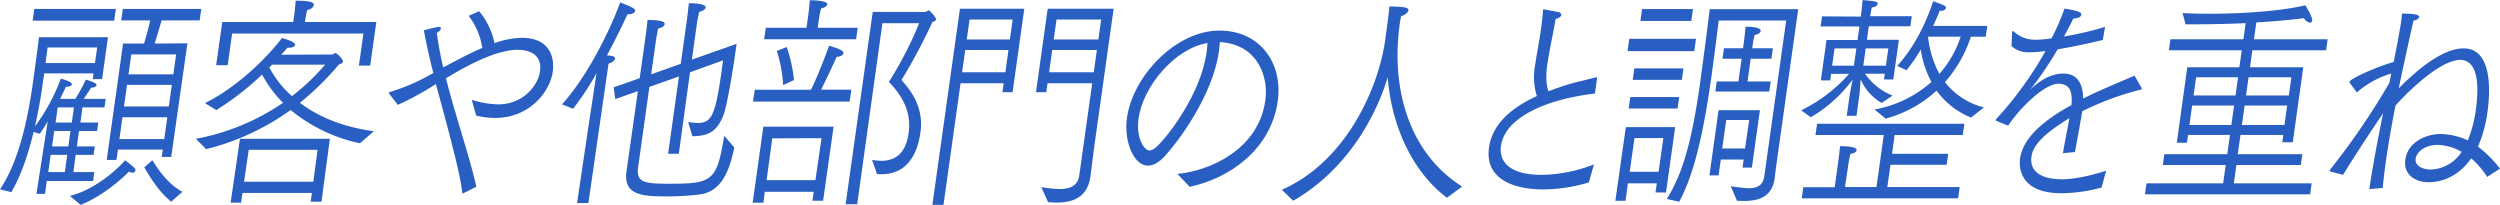
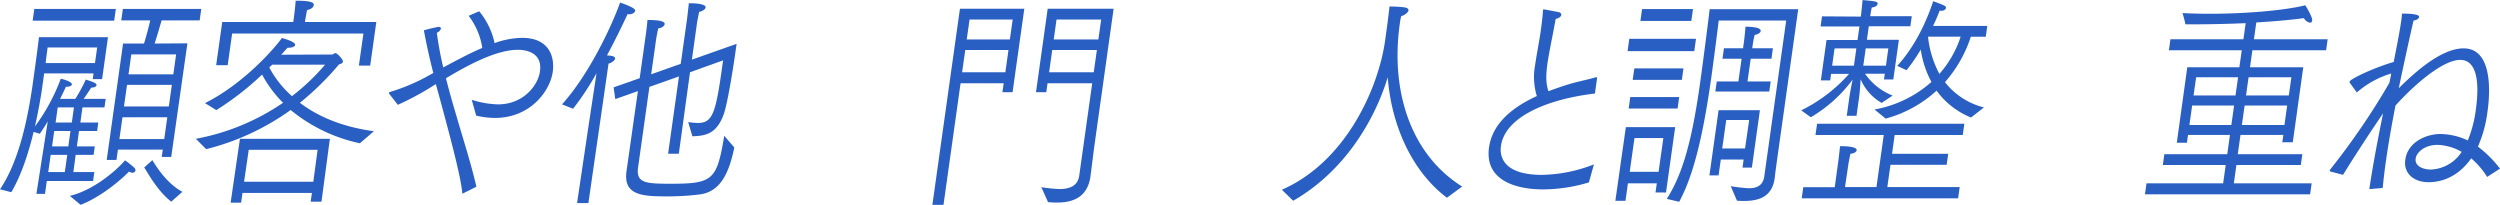
<svg xmlns="http://www.w3.org/2000/svg" id="レイヤー_1" data-name="レイヤー 1" viewBox="0 0 715.43 58.63">
  <defs>
    <style>.cls-1{fill:#295fc3;}</style>
  </defs>
  <path class="cls-1" d="M0,54.17c5.7-8.41,8-21.08,9.22-29.09.49-3.48,1.59-11.29,1.92-14.44H30.9l-1.68,12H26.54L26.76,21H12.64l-.56,4c-.45,3.22-1.17,7.1-2.07,11.17A55.42,55.42,0,0,0,17.4,22.52c.43.07,3.28.85,3.17,1.64-.05.39-.65.66-1.37.66h-.34c-.41.92-1,2.16-1.66,3.48h4.35a46.91,46.91,0,0,0,3-5.52c2.35.72,3.13,1.12,3.07,1.58s-.72.72-1.5.72c-.63.92-1.5,2.3-2.18,3.22h6.3l-.34,2.43h-6.3L23,35.06h5.13l-.34,2.43H22.61L22,41.89h5.13l-.34,2.43H21.65L21,49.24H27l-.36,2.56H13.39l-.51,3.68H10.42l3.25-20.75c-.73,1.25-1.51,2.43-2.28,3.55l-1.77-.53C8.15,43.86,6.09,50.16,3.24,55ZM9.82,2.56H33.15l-.47,3.35H9.35ZM27.18,18.05l.63-4.46H13.63c-.09.66-.34,2.43-.57,4.46ZM18.55,49.24l.7-4.92H14.5l-.69,4.92Zm1-7.35.62-4.4H15.52l-.62,4.4Zm1-6.83.61-4.33H16.52l-.61,4.33Zm-.56,21c7.75-1.9,14.49-8.54,15.78-10.18a24.41,24.41,0,0,1,2.71,2.17.91.91,0,0,1,.29.72.84.84,0,0,1-.87.66,2.11,2.11,0,0,1-1-.33c-1.25,1.38-7.34,7-13.84,9.52Zm15.23-43.6h6c.72-2.36,1.46-5.18,1.77-6.63H34.7l.46-3.28H57.6l-.46,3.28H46.25c-.41,1.38-1.29,4.47-2,6.63l9.38-.06L49,44.91H46.29l.29-2.1H33.75l-.42,2.95H30.54ZM47,39.79l.88-6.24H35.05l-.88,6.24Zm1.31-9.33.87-6.17H36.35l-.87,6.17Zm1.29-9.19.8-5.71H37.58l-.81,5.71Zm-6,24.56c.69,1.05,3.77,6.5,8.6,9.06L49,57.71c-4.18-3.28-7-8.8-7.73-9.78Z" />
  <path class="cls-1" d="M56.05,39.72A65,65,0,0,0,81,29.41a34.23,34.23,0,0,1-6-8.07A82.2,82.2,0,0,1,61.9,31.51l-3.24-2c11.53-5.77,20.43-16.34,22-18.64.16.06,3.94,1,3.8,2-.06.39-.73.79-1.84.79h-.34c-.53.59-1.12,1.24-1.79,2l14.63-.06c.23,0,.51-.4.84-.4.61,0,2.25,1.91,2.18,2.37s-.37.65-1.12.85a80.66,80.66,0,0,1-11.2,11C90.55,33,97.29,36.24,107,37.55L103,41a46.24,46.24,0,0,1-19.82-9.52A70.61,70.61,0,0,1,59,42.68ZM63.6,6.3H83.92l.2-1.44s.34-2.43.49-4.66c4.63,0,5.27.59,5.18,1.25s-.73,1.18-1.93,1.44l-.49,2.69-.11.72h20.43l-1.75,12.48H102.7L104,9.59H66.43l-1.27,9.06h-3.3Zm5.07,33.42H94.4L92,57.71H88.91l.35-2.5H69.39L69,58H66ZM89.66,52l1.23-9.13H71.18L69.85,52ZM77.06,19.3a29,29,0,0,0,6.5,8.21,62.66,62.66,0,0,0,9.47-9H77.9Z" />
  <path class="cls-1" d="M111.39,26.85a.29.29,0,0,1-.08-.26.38.38,0,0,1,.26-.26A55.83,55.83,0,0,0,122,22l2-1.11c-1.12-4.33-2-8.47-2.7-12.21a39.71,39.71,0,0,1,4.23-1c.5,0,.69.26.64.59A2.14,2.14,0,0,1,125,9.39c.42,3,1,6.43,1.85,9.91,3.75-2,7.55-4.07,11.17-5.58a20.09,20.09,0,0,0-3.9-9.19l3-1.31a20.94,20.94,0,0,1,4.41,9.12,24.2,24.2,0,0,1,7.86-1.51c7.93,0,9.38,5.58,8.79,9.72-.78,5.58-6.48,13.2-16.53,13.2a24.53,24.53,0,0,1-5.38-.66L135,28.56a26.87,26.87,0,0,0,7.52,1.31c7.25,0,11.48-5.45,12-9.45.85-6-5.16-6.17-6.27-6.17-6.53,0-15,4.79-20.63,8.14.79,3.15,1.68,6.37,2.63,9.52,2.21,7.68,4.67,15.23,6.07,21.53l-4,2c-.4-3.88-1.64-9.72-7.59-31.38l-1.59,1A81,81,0,0,1,113.85,30Z" />
  <path class="cls-1" d="M168.4,36.18l2.31-15.24A78,78,0,0,1,164,31.12l-3.17-1.25C168.53,21.34,175,7.62,177.46.72c4.09,1.45,4.35,2,4.3,2.37-.09.59-.88,1-1.71,1a1.06,1.06,0,0,1-.44-.07c-1.51,3.22-3.26,6.89-5.9,11.82.49.07.94.07,1.15.13.87.13,1.22.46,1.16.85s-.89,1.18-1.87,1.38l-5.77,39.92h-3.24Zm14.15-10.11-6.47,2.29L175.6,25l7.46-2.62,1.69-12s.42-2.95.54-4.66c3.19,0,5,.33,4.92,1.18-.08.53-.71,1.05-1.85,1.25-.28,1.18-.58,3-.58,3l-1.43,10.11,8.46-3,1.81-12.87s.34-2.82.51-4.46c4.86,0,4.83,1,4.8,1.18-.07.53-.7,1-1.86,1.31-.21,1.12-.55,2.76-.55,2.76L198,17.07l12.8-4.53-.26,1.84c-.84,6-2.42,15.62-3.49,18.51-2,5.19-4.76,6-8.9,6.11l-1.21-4.07a22,22,0,0,0,2.75.26c4.24,0,5.13-2.76,7-16.22l.24-1.7-9.47,3.41L194.26,44h-3.07l3.11-22.13-8.46,3-3.27,23.24c-.49,4.27,2.22,4.47,9.37,4.47,12.11,0,13.2-1.05,15.32-13.72l2.88,3.35C208.62,49.44,206.23,55,200,55.67a74.06,74.06,0,0,1-8.89.53c-7.15,0-12.81-.2-11.82-7.22Z" />
-   <path class="cls-1" d="M218.45,36.24h20.1l-3,21.21H232.5l.36-2.56h-14L218.47,58H215.4ZM216,25.67h16.08c2.17-4.33,4.7-11.23,5.18-12.6,2.94.91,4.2,1.44,4.1,2.16-.07.53-.86,1-1.93,1.05,0,0-2.51,5.52-4.45,9.39h8.65l-.48,3.41H215.49Zm3.17-17.73H230.8l.5-3.54c.11-.79.34-2.82.44-4.33,2.12,0,5.1.26,5,1.18-.06.46-.75,1-1.78,1.18a25.2,25.2,0,0,0-.58,2.89L234,7.94h11.44L245,11.23H218.67Zm14.19,43.6,1.74-12L221,39.59l-1.62,11.95Zm-9.25-27.18a39.21,39.21,0,0,0-1.8-9.78l2.83-1.12a41.44,41.44,0,0,1,2.08,9.45ZM249.75,3.41h15.12l.9-.46a.15.15,0,0,1,.16.07c.25.2,2,1.9,1.93,2.56a1,1,0,0,1-1,.66,165.24,165.24,0,0,1-8.88,16.67c2.46,2.76,6.48,7.55,5.43,15-1,7-4.36,11.95-11.17,11.95L251,49.83l-1.44-4.07a18.77,18.77,0,0,0,2.59.26c4.41,0,7.1-2.49,7.86-7.87.72-5.13-.82-9.72-5.64-14.71a105.82,105.82,0,0,0,8.67-16.81H252.53l-7.22,51.8H242Z" />
  <path class="cls-1" d="M274.71,2.5h18.42l-3.36,23.89h-2.91l.37-2.56H274.89L270,58.63h-3.18Zm13,18.18.89-6.37H276.23l-.9,6.37ZM289,11.29l.8-5.71H277.46l-.81,5.71Zm9,42.28a45.11,45.11,0,0,0,5.17.53c2.68,0,5.24-.72,5.68-3.87l3.71-26.4H299.78l-.36,2.56h-2.95L299.82,2.5h18.87l-5.57,39.65s-.92,7.29-1.06,8.34c-.86,6.1-5.18,7.48-9.65,7.48-.84,0-1.67-.06-2.49-.13Zm15-32.89.9-6.37H301.12l-.89,6.37Zm1.32-9.39.81-5.71H302.35l-.8,5.71Z" />
-   <path class="cls-1" d="M336.94,49.77c9.5-.92,23.21-7.09,25.15-21,1-6.7-2.09-16.08-13-16.74-.06.85-.13,1.71-.26,2.63C347,27.64,336.84,40.9,333.42,44.58c-1.78,2-3.46,2.82-4.92,2.82-4.07,0-6.94-7-6-13.65,1.7-12.08,14.06-25,26.45-25,11.78,0,18.21,9.46,16.71,20.16-2,14.24-14.29,22.25-25.22,24.55ZM325.83,33.88c-.82,5.84,1.72,9.19,3.12,9.19.67,0,1.46-.46,2.5-1.51C334,39.13,343.57,27.18,345.29,15c.13-.92.2-1.84.26-2.69C336,13.92,327.09,24.88,325.83,33.88Z" />
  <path class="cls-1" d="M366.83,54.3c18.56-8.14,27.68-29.35,29.55-42.68.71-5,1.12-8.4,1.26-9.78.72.06,2.35,0,4.21.26.93.13,1.27.46,1.21.92S402,4.4,401,4.6a12.46,12.46,0,0,0-.33,1.57l-.08.59c-2.76,19.63,3.32,37.56,17.84,46.62l-4.36,3.21C404,49,398.17,35.78,397.13,22.12c-3.82,12.55-12.56,27.05-27.06,35.33Z" />
  <path class="cls-1" d="M454.69,52.2a45.92,45.92,0,0,1-13.07,2c-8.26,0-16.79-2.82-15.5-12,1-7.16,7.11-11.69,13.68-14.71a18.48,18.48,0,0,1-.48-8.93c.4-2.82,1-5.84,1.51-9.13.27-1.9.56-4,.73-6.36,0-.33.11-.4.22-.4s3.92.72,4.24.79c.54.13.83.46.77.85s-.56.86-1.6,1.12c-.84,4.73-1.89,9.45-2.37,12.87s-.41,5.71.3,7.81c2.24-.85,4.4-1.58,6.39-2.17,2.55-.72,5-1.18,7.18-1.84h.11c.22,0,.26.14.22.4l-.6,4.27c-13.5,1.57-25.71,6.63-26.89,15-.2,1.44-.88,8.27,11.74,8.27a42.39,42.39,0,0,0,14.87-3Z" />
  <path class="cls-1" d="M473.76,55.08l.37-2.62h-8.26l-.7,5h-2.9l3-21.08h14.12l-2.63,18.71Zm-8-40.44.5-3.54h19.09l-.5,3.54Zm.32,16.41.46-3.28h14l-.46,3.28ZM476,39.52h-8.26l-1.36,9.65h8.26Zm-8.77-16.67.47-3.28h14.06l-.46,3.28ZM469.44,6l.48-3.41h14.57L484,6Zm25.85,47.28a47.45,47.45,0,0,0,5.1.59c2.24,0,4.06-.66,4.48-3.29l6.29-44.71H491.85s-1,8.21-2.14,16.42c-2.74,19.5-5.78,29.15-9.17,35.45L477,56.92c3.89-6.23,6.87-14.31,9.48-32.89,1.1-7.81,2.57-19.5,2.78-21.4h25.34l-5.5,39.19c-.64,4.53-1.11,7.88-1.19,8.87l-.06.39c-.8,5.71-5.2,6.43-8.94,6.43-.62,0-1.28-.06-1.83-.06Zm3.37-5.32.32-2.3h-6.53l-.64,4.53h-2.62l2.62-18.65h11.83l-2.3,16.42ZM490.88,26.2l.41-2.89h6.19l.92-6.5h-5.47l.41-3h5.47l.23-1.64c.11-.79.37-3,.47-4.53,1.4,0,4.51.13,4.35,1.25-.07.46-.69.92-1.72,1.11a24.68,24.68,0,0,0-.57,2.89l-.13.92h5.91l-.41,3H501l-.91,6.5h6.64l-.41,2.89Zm9.69,8.14H494l-1.15,8.14h6.53Z" />
  <path class="cls-1" d="M515.46,31.58a44.39,44.39,0,0,0,13.69-10.44H524L523.76,23h-2.68l1.62-11.56h8.88l.54-3.87H521l.41-2.89,11.1.07.07-.53s.29-2.43.43-4.2c4,.33,4.4.46,4.3,1.12-.06.46-.68.92-1.65,1-.21.72-.44,2.36-.44,2.36l0,.13H547.1l-.41,2.89H534.8l-.54,3.87h9.15l-1.6,11.36h-2.67l.23-1.64h-5.64a17.24,17.24,0,0,0,7.89,6.24l-3.15,2.1a14.2,14.2,0,0,1-6-6.76c-.16,1.9-.17,3.15-.49,5.45l-.7,5h-2.79l.69-4.93c.22-1.57.65-3.81,1-5.45A39.9,39.9,0,0,1,518.2,33.55Zm.59,22h9l1-7.28c.11-.73.38-3.09.52-4.47,1.73,0,4.89.13,4.75,1.18-.07.46-.75.92-1.77,1-.24.92-.56,2.76-.56,2.76l-1,6.76h9l2.09-14.9H519.54l.46-3.22h42.14l-.45,3.22H542.2l-.75,5.38h16.07l-.44,3.16H541l-.9,6.36h20.71l-.45,3.22H515.6Zm14.49-34.79.7-4.93H525l-.69,4.93Zm9.16,0,.69-4.93h-6.47l-.7,4.93Zm-3.27,12.54a33.27,33.27,0,0,0,16.29-7.88,28.13,28.13,0,0,1-3.05-9.26,51,51,0,0,1-4.07,5.91l-2.67-1.25c5.86-6.37,9-14.57,10.3-18.51,3.34,1.25,3.71,1.38,3.64,1.9s-.62.86-1.4.86c-.11,0-.22-.07-.38-.07-.52,1.31-1.13,2.82-1.91,4.4H568.7l-.43,3.08H564a37.13,37.13,0,0,1-7.4,13,20.34,20.34,0,0,0,11.15,7.23l-3.7,2.89a22.63,22.63,0,0,1-9.86-7.69,34.94,34.94,0,0,1-14.57,8ZM551.75,10.5A28.78,28.78,0,0,0,555,21.14a30.09,30.09,0,0,0,6.08-10.64Z" />
-   <path class="cls-1" d="M571.35,34.6c-.16-.06-.26-.13-.24-.26a.61.61,0,0,1,.15-.27,103.5,103.5,0,0,0,14.12-19.49,34.69,34.69,0,0,1-4.57.39,7.18,7.18,0,0,1-5.17-1.77l.17-4c0-.13.11-.33.27-.33,0,0,0,.07.11.07a9,9,0,0,0,6,2.43h.39a30.67,30.67,0,0,0,4.52-.4,65.54,65.54,0,0,0,3.71-8.53c4.53.79,4.86,1.18,4.78,1.77s-.7,1-2.28,1.12c-.8,1.7-1.85,3.61-2.67,5.12a93.75,93.75,0,0,0,11.77-2.76l-.64,3.74c-4.22,1.05-8.93,2-12.93,2.7A107.54,107.54,0,0,1,581.53,25c-.33.33-.47.52-.41.52s.19-.19.51-.46c2.36-2.1,5.31-4,8.88-4,4,0,5.61,2.95,5.63,7.16,2.83-1.45,4.38-2.17,14.71-6.57l2,3.48a1.34,1.34,0,0,1,.08.26c0,.13-.14.2-.32.26a82.27,82.27,0,0,0-16.72,6.18c-.42,2.56-1.61,9.06-2.09,11.68l-3.45.33c.39-2.36,1.38-7.42,1.86-10a22.61,22.61,0,0,0-2.39,1.51c-7.19,4.66-8.23,7.68-8.48,9.52-.17,1.18-.68,6.43,8.86,6.43,3.63,0,8.31-1.12,12.51-2.43l-1.29,4.79a45,45,0,0,1-11.45,1.64c-12,0-12.24-7.41-11.87-10,.59-4.2,4.13-9.52,14.7-15.23.32-3.87-.44-6-3.66-6.11-4.19,0-11.28,7.16-14.46,12Z" />
  <path class="cls-1" d="M614.27,52.46H636.2l.74-5.25h-18l.44-3.09h18l.77-5.51h-12l-.31,2.23h-2.9l3-21.6h14.9l.69-4.86H620.68l.44-3.15H642l.65-4.6c-4.83.2-9.82.33-14.45.33h-2.79c-.09-.59-.68-2.76-.83-3.22,2.38.13,5,.2,7.78.2,9.66,0,20.94-.85,27.36-2.43,1.95,3.22,2,4,1.95,4.4a.61.61,0,0,1-.59.59,2.54,2.54,0,0,1-1.77-1.31c-3.75.52-8.55.92-13.62,1.24l-.68,4.8h21.1l-.44,3.15h-21.1l-.68,4.86h15.24l-3,21.47h-3l.3-2.1H641.17l-.78,5.51h18.48l-.44,3.09H640l-.74,5.25h22.27l-.44,3.15H613.83Zm24.28-16.68.78-5.58h-12l-.78,5.58Zm1.19-8.47.73-5.19h-12l-.73,5.19Zm14,8.47.78-5.58H642.35l-.79,5.58ZM655,27.31l.73-5.19H643.48l-.73,5.19Z" />
  <path class="cls-1" d="M667,49.11c-.21-.07-.32-.13-.3-.26a1.08,1.08,0,0,1,.23-.46A205.78,205.78,0,0,0,683.78,23.7l.53-2.62a.7.7,0,0,0-.34.06,26.36,26.36,0,0,0-9.51,5.32l-1.92-2.63a.61.61,0,0,1-.16-.46c.1-.72,6.81-3.94,12.63-5.64.94-4.73,1.76-8.93,2.19-12l.2-1.84c4.75,0,4.93.66,4.88,1s-.57.86-1.6,1c-1.15,5-2.71,12.15-4.23,19.37,4.41-4.4,12.1-11.42,18.57-11.42,9.33,0,7.16,15.82,6.83,18.12a35.74,35.74,0,0,1-2.74,10,32.49,32.49,0,0,1,6.32,6.3l-3.68,2.37a23.26,23.26,0,0,0-4.56-5.32c-4.47,6.37-10.06,6.83-12.23,6.83-4,0-7.21-2.37-6.63-6.44.72-5.18,6.16-7.35,10-7.35a18.92,18.92,0,0,1,7.89,1.84,35.47,35.47,0,0,0,2.27-8.6c1.86-13.27-2.38-14.45-4.44-14.45-5.2,0-13.7,7.68-18.53,13.07-.59,3-1.85,9.58-2.8,16.34-.34,2.43-.64,4.93-.85,7.23l-3.84.33c1.08-7.29,2.67-15.43,3.94-21.67-3.73,5.45-8.06,12.08-11.46,17.59Zm24.3-3.74c-.32,2.3,2.35,3.15,4.3,3.15a11,11,0,0,0,8.86-5.06,15,15,0,0,0-6.81-2c-4.24,0-6.15,2.5-6.34,3.81Z" />
</svg>